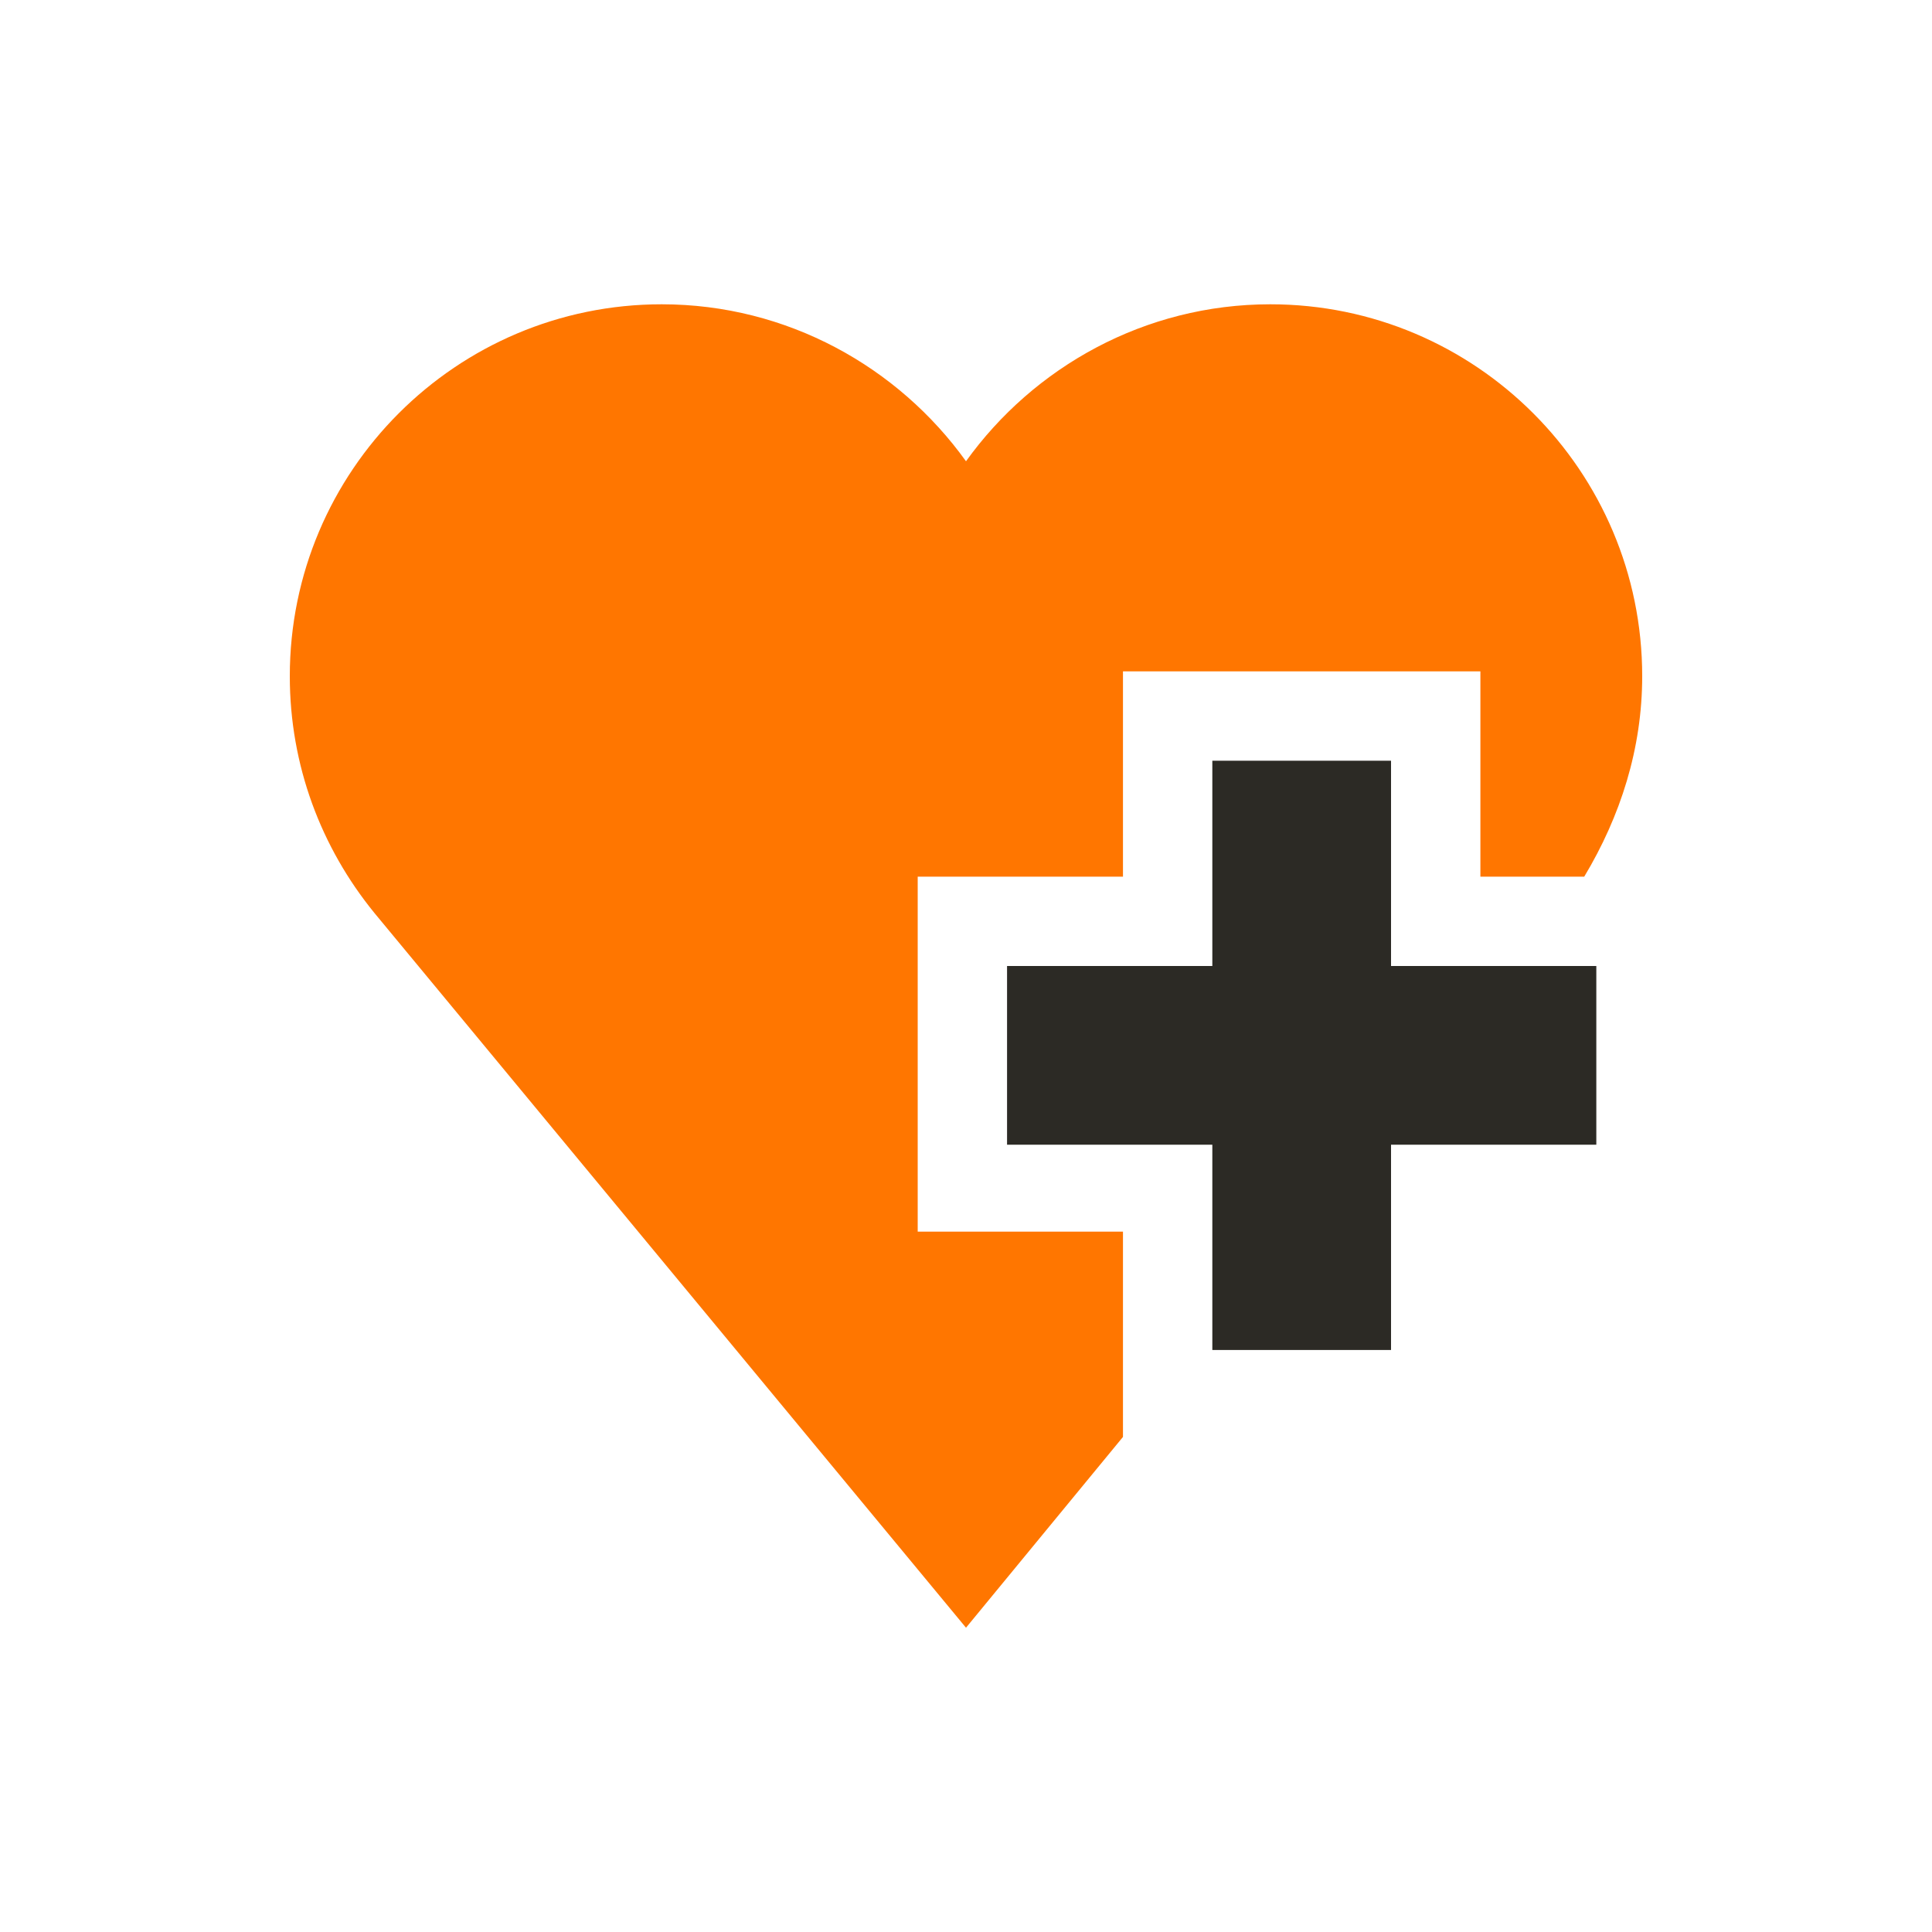
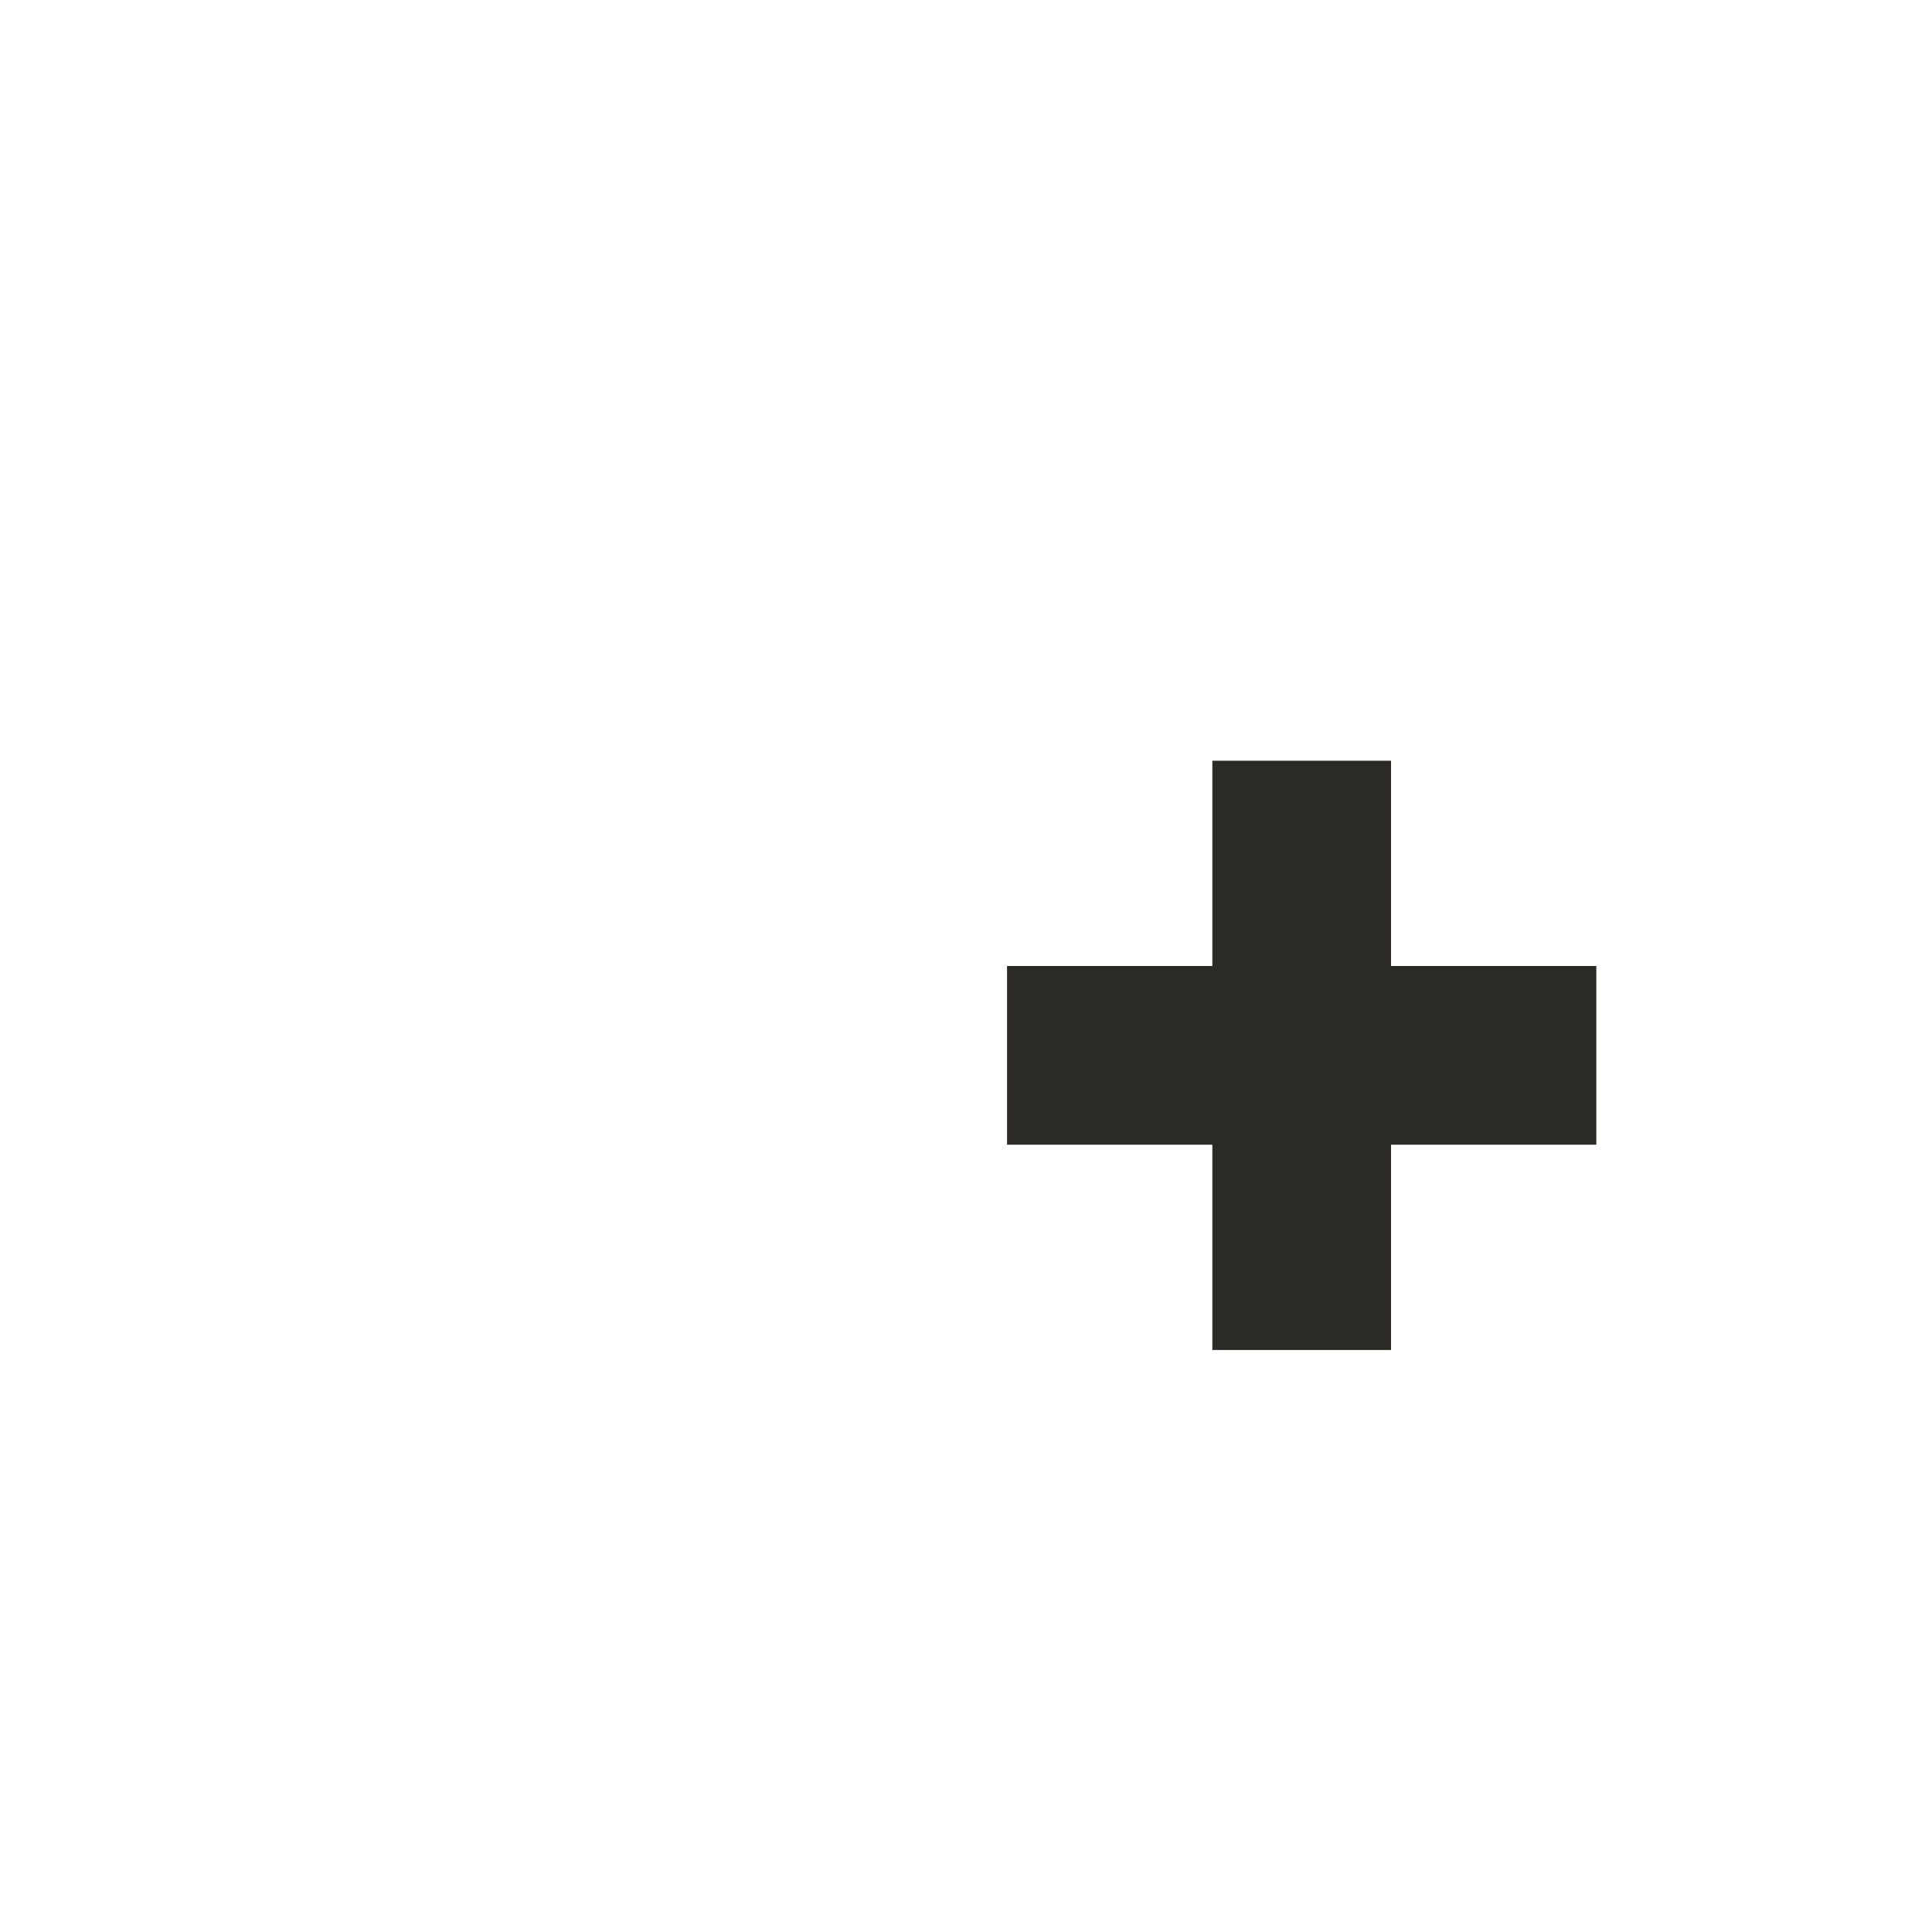
<svg xmlns="http://www.w3.org/2000/svg" version="1.1" id="Layer_1" x="0px" y="0px" viewBox="0 0 80 80" style="enable-background:new 0 0 80 80;" xml:space="preserve">
  <style type="text/css">
	.st0{fill:#2C2A25;}
	.st1{fill:#FF7600;}
</style>
  <polygon class="st0" points="57.6,31.5 50.2,31.5 50.2,40 41.7,40 41.7,47.4 50.2,47.4 50.2,55.9 57.6,55.9 57.6,47.4 66.1,47.4   66.1,40 57.6,40 " />
-   <path class="st1" d="M38,36.3h8.5v-8.5h14.8v8.5h4.3c1.5-2.5,2.4-5.3,2.4-8.3c0-8.5-6.9-15.4-15.4-15.4c-5.2,0-9.8,2.6-12.6,6.5  c-2.8-3.9-7.4-6.5-12.6-6.5C18.9,12.6,12,19.5,12,28c0,3.7,1.3,7.1,3.5,9.8L40,67.4l6.5-7.9v-8.5H38V36.3z" />
</svg>